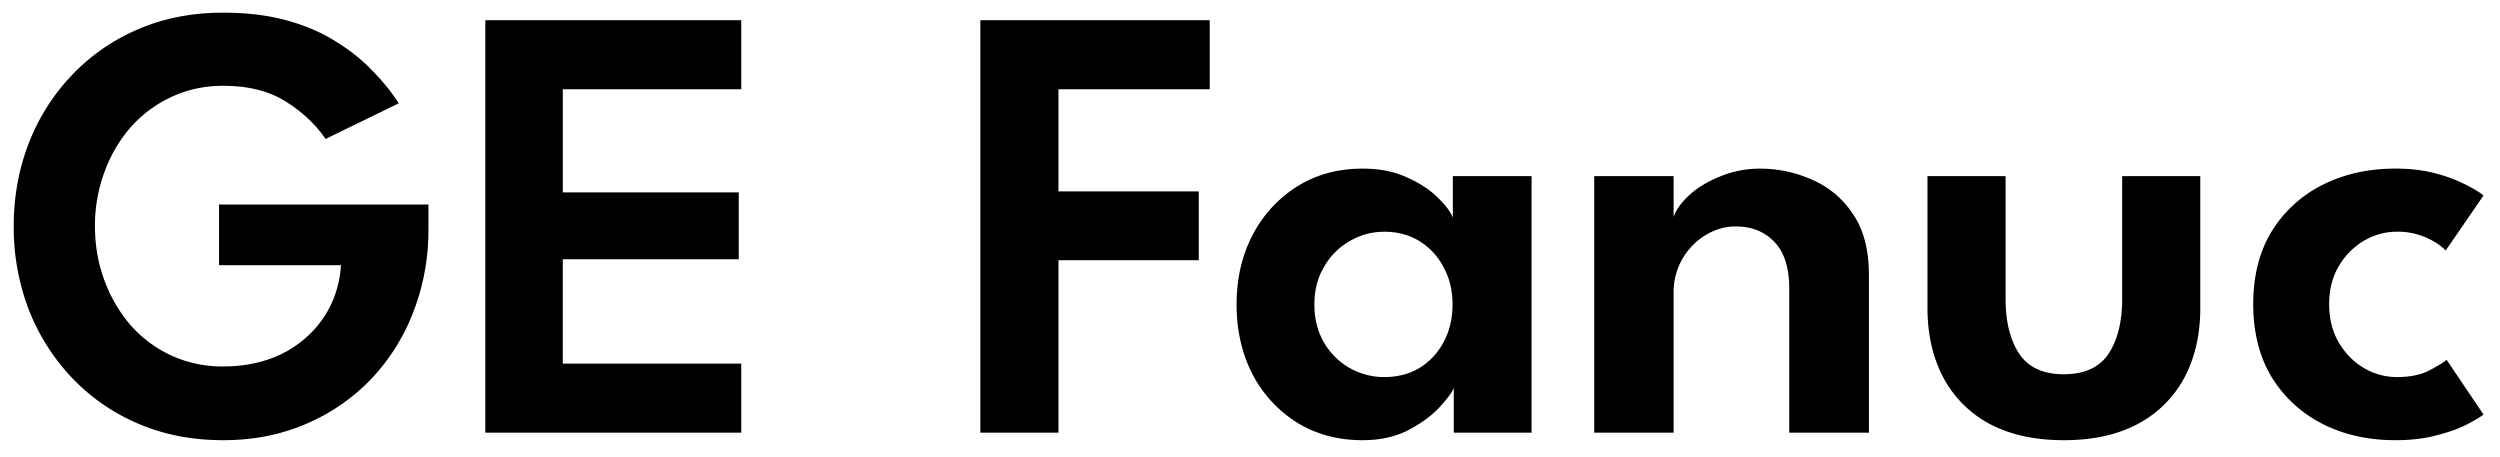
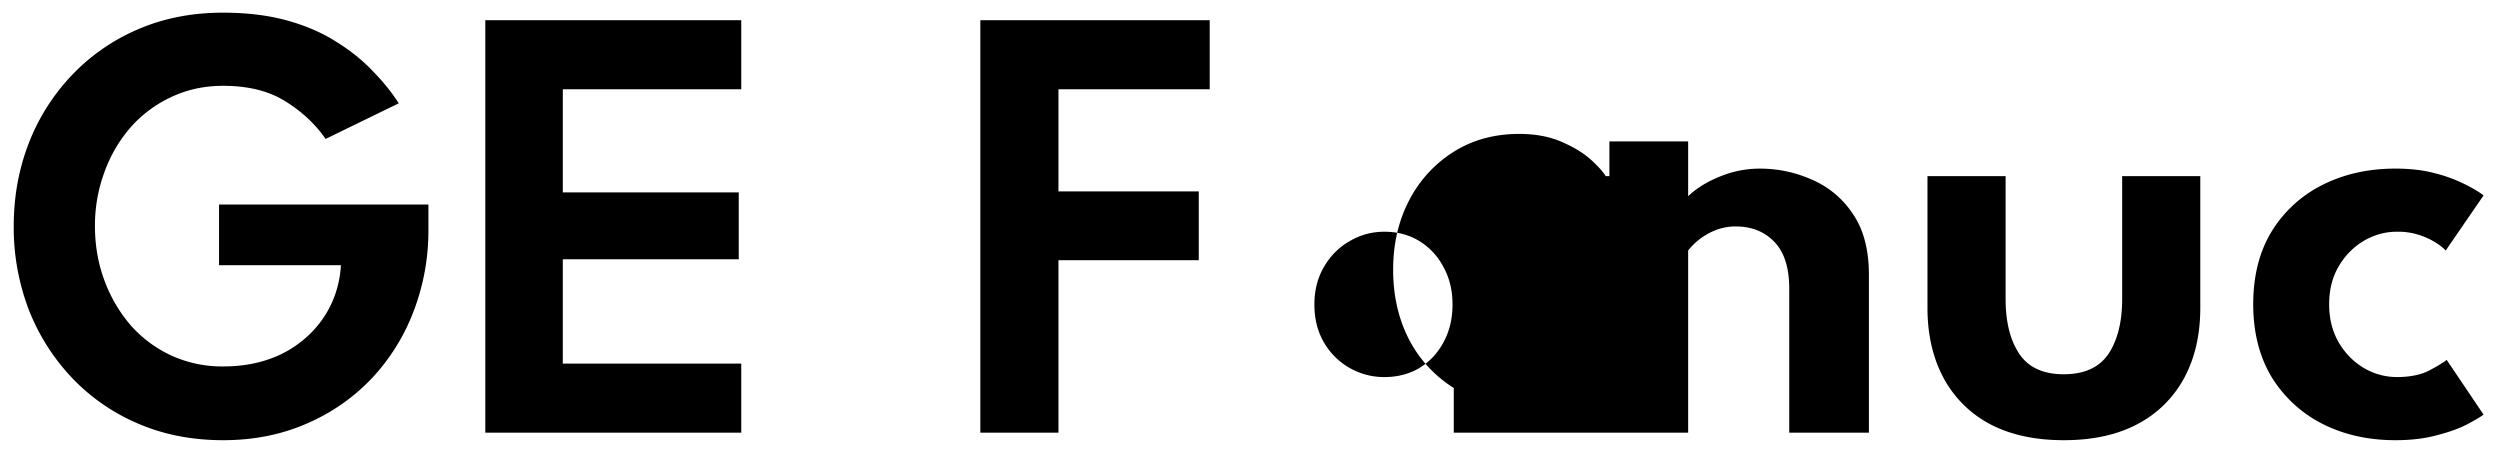
<svg xmlns="http://www.w3.org/2000/svg" width="104" height="19" fill="none">
-   <path d="M9.112 8.51h8.71v1.027a9.357 9.357 0 01-.624 3.432 8.434 8.434 0 01-1.755 2.795 8.186 8.186 0 01-2.717 1.872c-1.04.45-2.188.676-3.445.676-1.291 0-2.47-.23-3.536-.69a8.237 8.237 0 01-2.756-1.91 8.76 8.76 0 01-1.794-2.834 9.599 9.599 0 01-.624-3.471c0-1.222.208-2.37.624-3.445A8.58 8.58 0 012.99 3.128a8.238 8.238 0 012.756-1.911C6.811.757 7.99.527 9.281.527c.997 0 1.885.11 2.665.326.78.216 1.46.511 2.041.884.59.364 1.097.771 1.521 1.222.434.442.793.888 1.08 1.339L13.544 5.78c-.416-.607-.97-1.127-1.664-1.56-.684-.433-1.551-.65-2.6-.65-.78 0-1.499.156-2.158.468a5.144 5.144 0 00-1.69 1.26A5.912 5.912 0 004.34 7.171a6.386 6.386 0 00-.39 2.236c0 .797.13 1.547.39 2.249a6.11 6.11 0 001.092 1.872c.477.537 1.04.957 1.69 1.26a5.095 5.095 0 002.158.456c.711 0 1.357-.104 1.937-.312a4.499 4.499 0 001.508-.884 4.287 4.287 0 001.027-1.34 4.4 4.4 0 00.43-1.676h-5.07V8.51zM20.189.84h10.647v2.873h-7.423v4.29h7.319v2.782h-7.32v4.342h7.424V18H20.189V.84zm20.593 0h9.542v2.873h-6.292v4.25h5.837v2.86h-5.837V18h-3.25V.84zM60.477 18v-1.86c-.078.191-.278.46-.598.807-.321.347-.754.663-1.3.949-.538.277-1.17.416-1.898.416-1.023 0-1.929-.243-2.717-.728a5.21 5.21 0 01-1.86-2.015c-.441-.858-.662-1.825-.662-2.9 0-1.074.22-2.036.663-2.885a5.188 5.188 0 011.859-2.028c.788-.494 1.694-.741 2.717-.741.71 0 1.326.121 1.846.364.528.234.953.511 1.274.832.329.312.541.594.637.845v-1.73h3.276V18h-3.237zm-5.798-5.33c0 .598.134 1.127.403 1.586a2.888 2.888 0 002.509 1.43c.546 0 1.031-.126 1.456-.377.424-.26.758-.615 1-1.066.252-.46.378-.984.378-1.573 0-.59-.126-1.11-.377-1.56a2.735 2.735 0 00-1.001-1.08c-.425-.26-.91-.39-1.456-.39-.52 0-1.001.13-1.443.39a2.86 2.86 0 00-1.066 1.067c-.269.45-.403.975-.403 1.573zm18.557-5.655a5.27 5.27 0 012.132.455 3.852 3.852 0 011.703 1.417c.451.65.676 1.5.676 2.548V18h-3.315v-5.993c0-.875-.208-1.525-.624-1.95-.407-.425-.944-.637-1.612-.637-.433 0-.849.121-1.248.364-.39.234-.71.563-.962.988a2.786 2.786 0 00-.364 1.43V18H66.32V7.327h3.302V9.03c.096-.295.312-.598.65-.91.338-.312.767-.572 1.287-.78a4.316 4.316 0 011.677-.325zm10.197 5.421c0 .953.19 1.716.572 2.288.381.563.997.845 1.846.845.858 0 1.478-.282 1.86-.845.38-.572.571-1.335.571-2.288v-5.11h3.25v5.487c0 1.1-.22 2.067-.663 2.899a4.658 4.658 0 01-1.937 1.924c-.84.45-1.868.676-3.08.676-1.206 0-2.233-.226-3.082-.676a4.676 4.676 0 01-1.924-1.924c-.442-.832-.663-1.798-.663-2.9V7.328h3.25v5.109zm16.267 3.25c.564 0 1.023-.095 1.379-.286.355-.19.589-.334.702-.43l1.534 2.276c-.122.095-.347.23-.676.403-.33.173-.75.325-1.261.455-.503.139-1.079.208-1.73.208-1.126 0-2.136-.226-3.028-.676a5.286 5.286 0 01-2.12-1.95c-.51-.85-.766-1.86-.766-3.03 0-1.178.255-2.188.767-3.028A5.195 5.195 0 0196.62 7.69c.892-.45 1.902-.676 3.029-.676.641 0 1.209.07 1.703.208a6.12 6.12 0 011.261.48c.338.174.572.317.702.43l-1.573 2.288a2.169 2.169 0 00-.351-.286 3.014 3.014 0 00-.689-.338 2.86 2.86 0 00-1.001-.156c-.477 0-.932.126-1.365.377a2.955 2.955 0 00-1.04 1.053c-.269.45-.403.98-.403 1.586 0 .607.134 1.14.403 1.599.268.45.615.801 1.04 1.053a2.68 2.68 0 001.365.377z" fill="#000" />
+   <path d="M9.112 8.51h8.71v1.027a9.357 9.357 0 01-.624 3.432 8.434 8.434 0 01-1.755 2.795 8.186 8.186 0 01-2.717 1.872c-1.04.45-2.188.676-3.445.676-1.291 0-2.47-.23-3.536-.69a8.237 8.237 0 01-2.756-1.91 8.76 8.76 0 01-1.794-2.834 9.599 9.599 0 01-.624-3.471c0-1.222.208-2.37.624-3.445A8.58 8.58 0 012.99 3.128a8.238 8.238 0 012.756-1.911C6.811.757 7.99.527 9.281.527c.997 0 1.885.11 2.665.326.78.216 1.46.511 2.041.884.59.364 1.097.771 1.521 1.222.434.442.793.888 1.08 1.339L13.544 5.78c-.416-.607-.97-1.127-1.664-1.56-.684-.433-1.551-.65-2.6-.65-.78 0-1.499.156-2.158.468a5.144 5.144 0 00-1.69 1.26A5.912 5.912 0 004.34 7.171a6.386 6.386 0 00-.39 2.236c0 .797.13 1.547.39 2.249a6.11 6.11 0 001.092 1.872c.477.537 1.04.957 1.69 1.26a5.095 5.095 0 002.158.456c.711 0 1.357-.104 1.937-.312a4.499 4.499 0 001.508-.884 4.287 4.287 0 001.027-1.34 4.4 4.4 0 00.43-1.676h-5.07V8.51zM20.189.84h10.647v2.873h-7.423v4.29h7.319v2.782h-7.32v4.342h7.424V18H20.189V.84zm20.593 0h9.542v2.873h-6.292v4.25h5.837v2.86h-5.837V18h-3.25V.84zM60.477 18v-1.86a5.21 5.21 0 01-1.86-2.015c-.441-.858-.662-1.825-.662-2.9 0-1.074.22-2.036.663-2.885a5.188 5.188 0 011.859-2.028c.788-.494 1.694-.741 2.717-.741.71 0 1.326.121 1.846.364.528.234.953.511 1.274.832.329.312.541.594.637.845v-1.73h3.276V18h-3.237zm-5.798-5.33c0 .598.134 1.127.403 1.586a2.888 2.888 0 002.509 1.43c.546 0 1.031-.126 1.456-.377.424-.26.758-.615 1-1.066.252-.46.378-.984.378-1.573 0-.59-.126-1.11-.377-1.56a2.735 2.735 0 00-1.001-1.08c-.425-.26-.91-.39-1.456-.39-.52 0-1.001.13-1.443.39a2.86 2.86 0 00-1.066 1.067c-.269.45-.403.975-.403 1.573zm18.557-5.655a5.27 5.27 0 012.132.455 3.852 3.852 0 011.703 1.417c.451.65.676 1.5.676 2.548V18h-3.315v-5.993c0-.875-.208-1.525-.624-1.95-.407-.425-.944-.637-1.612-.637-.433 0-.849.121-1.248.364-.39.234-.71.563-.962.988a2.786 2.786 0 00-.364 1.43V18H66.32V7.327h3.302V9.03c.096-.295.312-.598.65-.91.338-.312.767-.572 1.287-.78a4.316 4.316 0 011.677-.325zm10.197 5.421c0 .953.19 1.716.572 2.288.381.563.997.845 1.846.845.858 0 1.478-.282 1.86-.845.38-.572.571-1.335.571-2.288v-5.11h3.25v5.487c0 1.1-.22 2.067-.663 2.899a4.658 4.658 0 01-1.937 1.924c-.84.45-1.868.676-3.08.676-1.206 0-2.233-.226-3.082-.676a4.676 4.676 0 01-1.924-1.924c-.442-.832-.663-1.798-.663-2.9V7.328h3.25v5.109zm16.267 3.25c.564 0 1.023-.095 1.379-.286.355-.19.589-.334.702-.43l1.534 2.276c-.122.095-.347.23-.676.403-.33.173-.75.325-1.261.455-.503.139-1.079.208-1.73.208-1.126 0-2.136-.226-3.028-.676a5.286 5.286 0 01-2.12-1.95c-.51-.85-.766-1.86-.766-3.03 0-1.178.255-2.188.767-3.028A5.195 5.195 0 0196.62 7.69c.892-.45 1.902-.676 3.029-.676.641 0 1.209.07 1.703.208a6.12 6.12 0 011.261.48c.338.174.572.317.702.43l-1.573 2.288a2.169 2.169 0 00-.351-.286 3.014 3.014 0 00-.689-.338 2.86 2.86 0 00-1.001-.156c-.477 0-.932.126-1.365.377a2.955 2.955 0 00-1.04 1.053c-.269.45-.403.98-.403 1.586 0 .607.134 1.14.403 1.599.268.45.615.801 1.04 1.053a2.68 2.68 0 001.365.377z" fill="#000" />
</svg>